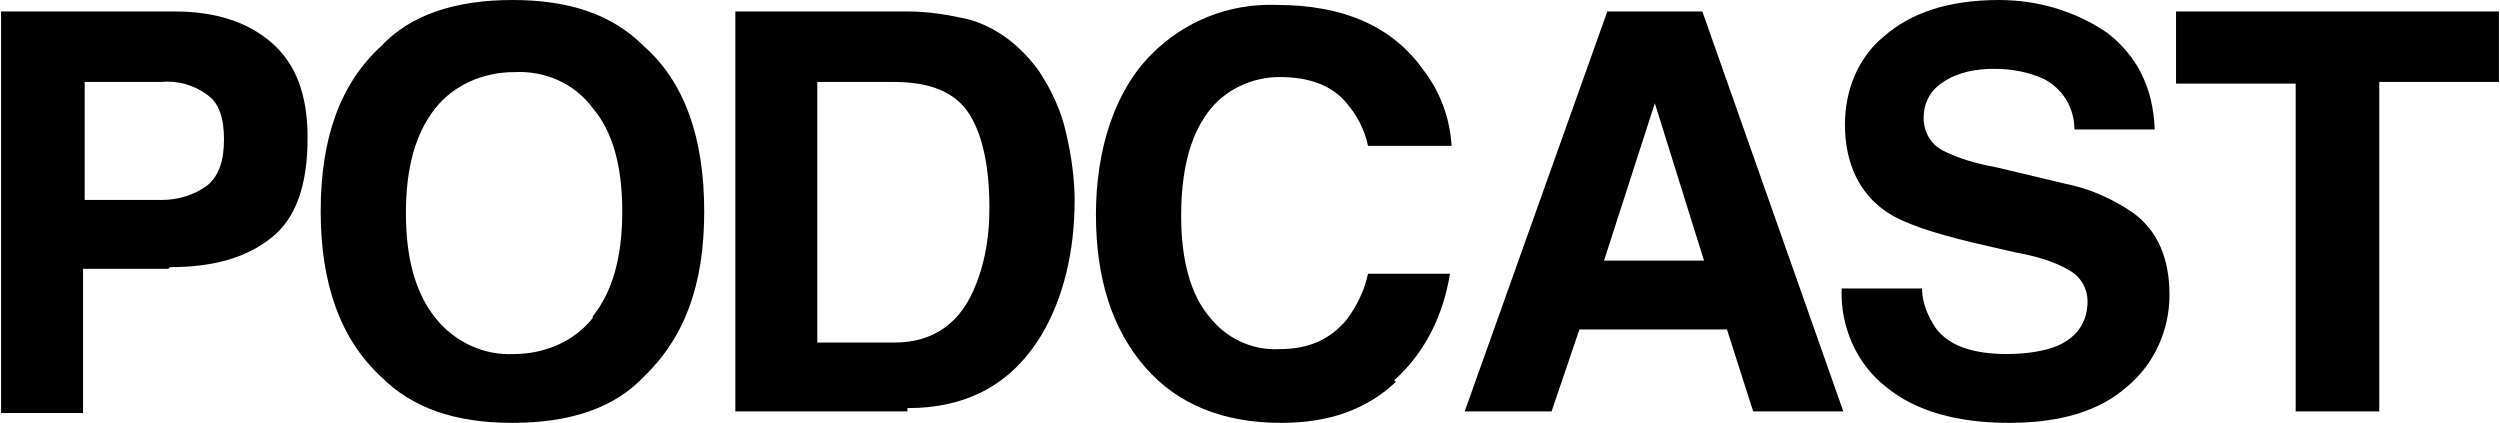
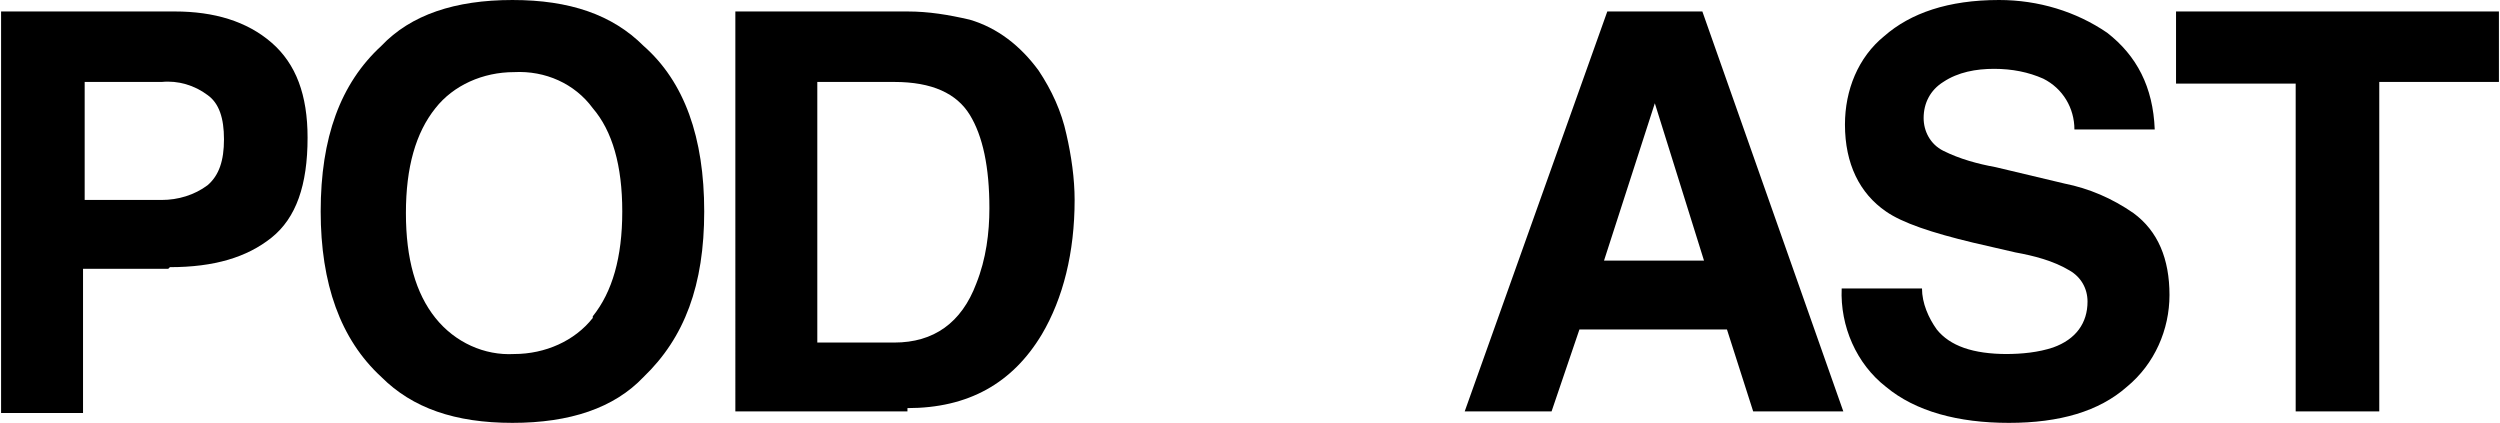
<svg xmlns="http://www.w3.org/2000/svg" id="_レイヤー_1" width="53.8mm" height="9.1mm" version="1.1" viewBox="0 0 152.4 25.8">
  <defs>
    <style>
      .st0 {
        fill: none;
      }

      .st1 {
        clip-path: url(#clippath);
      }
    </style>
    <clipPath id="clippath">
      <rect class="st0" width="152.4" height="25.8" />
    </clipPath>
  </defs>
  <g id="_グループ_3267" data-name="グループ_3267">
    <g class="st1">
      <g id="_グループ_3266" data-name="グループ_3266">
        <path id="_パス_2395" data-name="パス_2395" d="M10.2,16.4h-5.2v8.8H0V.7h10.6c2.4,0,4.4.6,5.9,1.9,1.5,1.3,2.2,3.2,2.2,5.8,0,2.9-.7,4.9-2.2,6.1-1.5,1.2-3.5,1.8-6.2,1.8M12.6,11.3c.7-.6,1-1.5,1-2.8s-.3-2.2-1-2.7c-.8-.6-1.8-.9-2.8-.8h-4.7v7.2h4.7c1,0,2-.3,2.8-.9" />
        <path id="_パス_2396" data-name="パス_2396" d="M31.2,25.8c-3.5,0-6.1-.9-8-2.8-2.5-2.3-3.7-5.7-3.7-10.1,0-4.5,1.2-7.8,3.7-10.1,1.8-1.9,4.5-2.8,8-2.8s6.1.9,8,2.8c2.5,2.2,3.7,5.6,3.7,10.1s-1.2,7.7-3.7,10.1c-1.8,1.9-4.5,2.8-8,2.8M36.1,19.3c1.2-1.5,1.8-3.6,1.8-6.4s-.6-4.9-1.8-6.3c-1.1-1.5-2.9-2.3-4.8-2.2-1.9,0-3.7.8-4.8,2.2-1.2,1.5-1.8,3.6-1.8,6.4s.6,4.9,1.8,6.4c1.2,1.5,3,2.3,4.8,2.2,1.9,0,3.7-.8,4.8-2.2" />
        <path id="_パス_2397" data-name="パス_2397" d="M55.3,25.1h-10.5V.7h10.5c1.3,0,2.5.2,3.8.5,1.7.5,3.1,1.6,4.2,3.1.8,1.2,1.4,2.5,1.7,3.9.3,1.3.5,2.7.5,4,0,3.2-.7,6-2,8.2-1.8,3-4.5,4.5-8.2,4.5M59.1,7c-.8-1.3-2.3-2-4.6-2h-4.7v15.9h4.7c2.4,0,4.1-1.2,5-3.6.6-1.5.8-3.1.8-4.6,0-2.5-.4-4.4-1.2-5.7" />
-         <path id="_パス_2398" data-name="パス_2398" d="M85.1,23.3c-1.8,1.7-4.1,2.5-7,2.5-3.5,0-6.3-1.1-8.3-3.4-2-2.3-3-5.4-3-9.3s1.1-7.5,3.4-9.8c2-2,4.7-3.1,7.6-3,4.1,0,7.1,1.3,9,4,1,1.3,1.6,2.9,1.7,4.6h-5.1c-.2-1-.7-1.9-1.3-2.6-.9-1.1-2.3-1.6-4.1-1.6-1.7,0-3.4.8-4.4,2.2-1.1,1.5-1.6,3.6-1.6,6.3s.6,4.8,1.7,6.1c1,1.3,2.6,2.1,4.3,2,1.8,0,3.1-.6,4.1-1.8.6-.8,1.1-1.8,1.3-2.8h5c-.4,2.5-1.5,4.8-3.4,6.5" />
        <path id="_パス_2399" data-name="パス_2399" d="M105.3,20.1h-9l-1.7,5h-5.3L98,.7h5.8l8.6,24.4h-5.5l-1.6-5ZM103.9,15.9l-3-9.6-3.1,9.6h6.2Z" />
        <path id="_パス_2400" data-name="パス_2400" d="M122.3,21.6c1,0,2-.1,2.9-.4,1.4-.5,2.1-1.5,2.1-2.8,0-.8-.4-1.5-1.1-1.9-1-.6-2.2-.9-3.3-1.1l-2.6-.6c-2.5-.6-4.3-1.2-5.3-1.9-1.6-1.1-2.5-2.9-2.5-5.3,0-2.1.8-4.1,2.4-5.4,1.6-1.4,3.9-2.2,7-2.2,2.4,0,4.7.7,6.6,2,1.8,1.4,2.8,3.3,2.9,5.9h-4.9c0-1.3-.7-2.5-1.9-3.1-.9-.4-1.9-.6-3-.6-1.1,0-2.2.2-3.1.8-.8.5-1.2,1.3-1.2,2.2,0,.8.4,1.6,1.2,2,1,.5,2.1.8,3.2,1l4.2,1c1.5.3,2.9.9,4.2,1.8,1.5,1.1,2.2,2.8,2.2,5,0,2.1-.9,4.2-2.6,5.6-1.7,1.5-4.1,2.2-7.2,2.2s-5.7-.7-7.5-2.2c-1.8-1.4-2.8-3.7-2.7-6h4.9c0,.9.4,1.8.9,2.5.8,1,2.2,1.5,4.3,1.5" />
        <path id="_パス_2401" data-name="パス_2401" d="M152.4.7v4.3h-7.3v20.1h-5.1V5.1h-7.3V.7h19.8Z" />
      </g>
    </g>
  </g>
</svg>